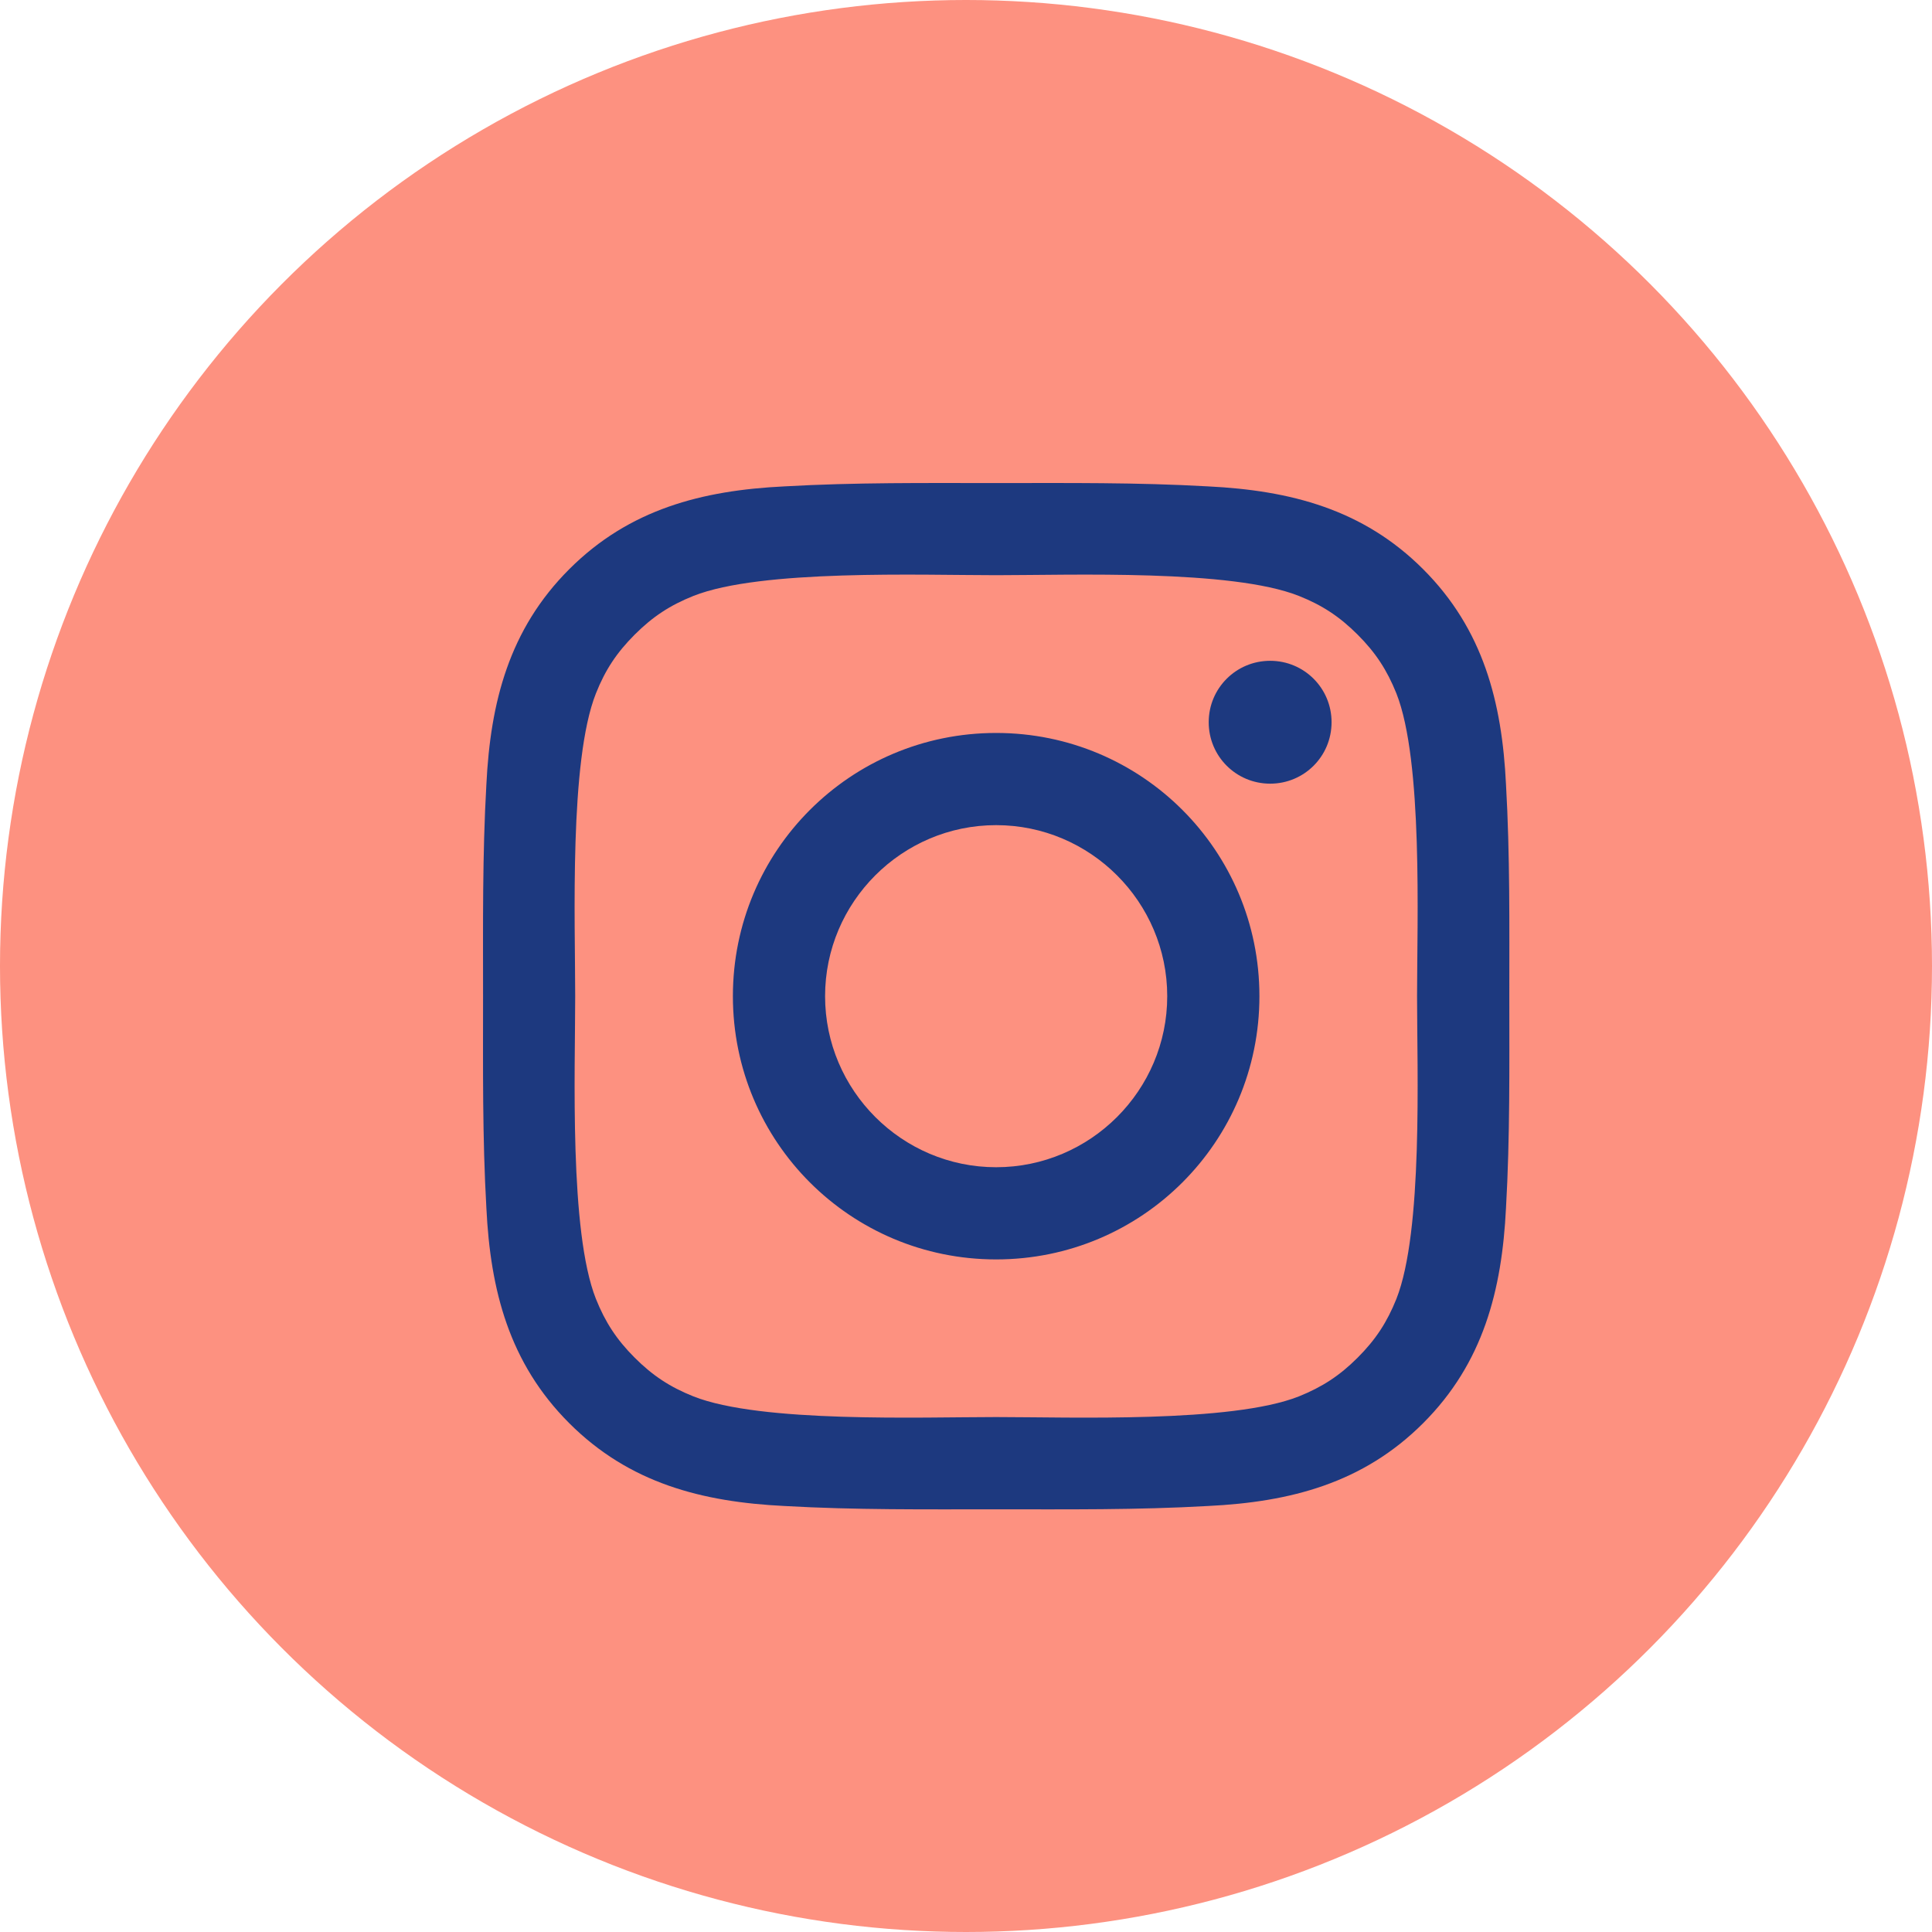
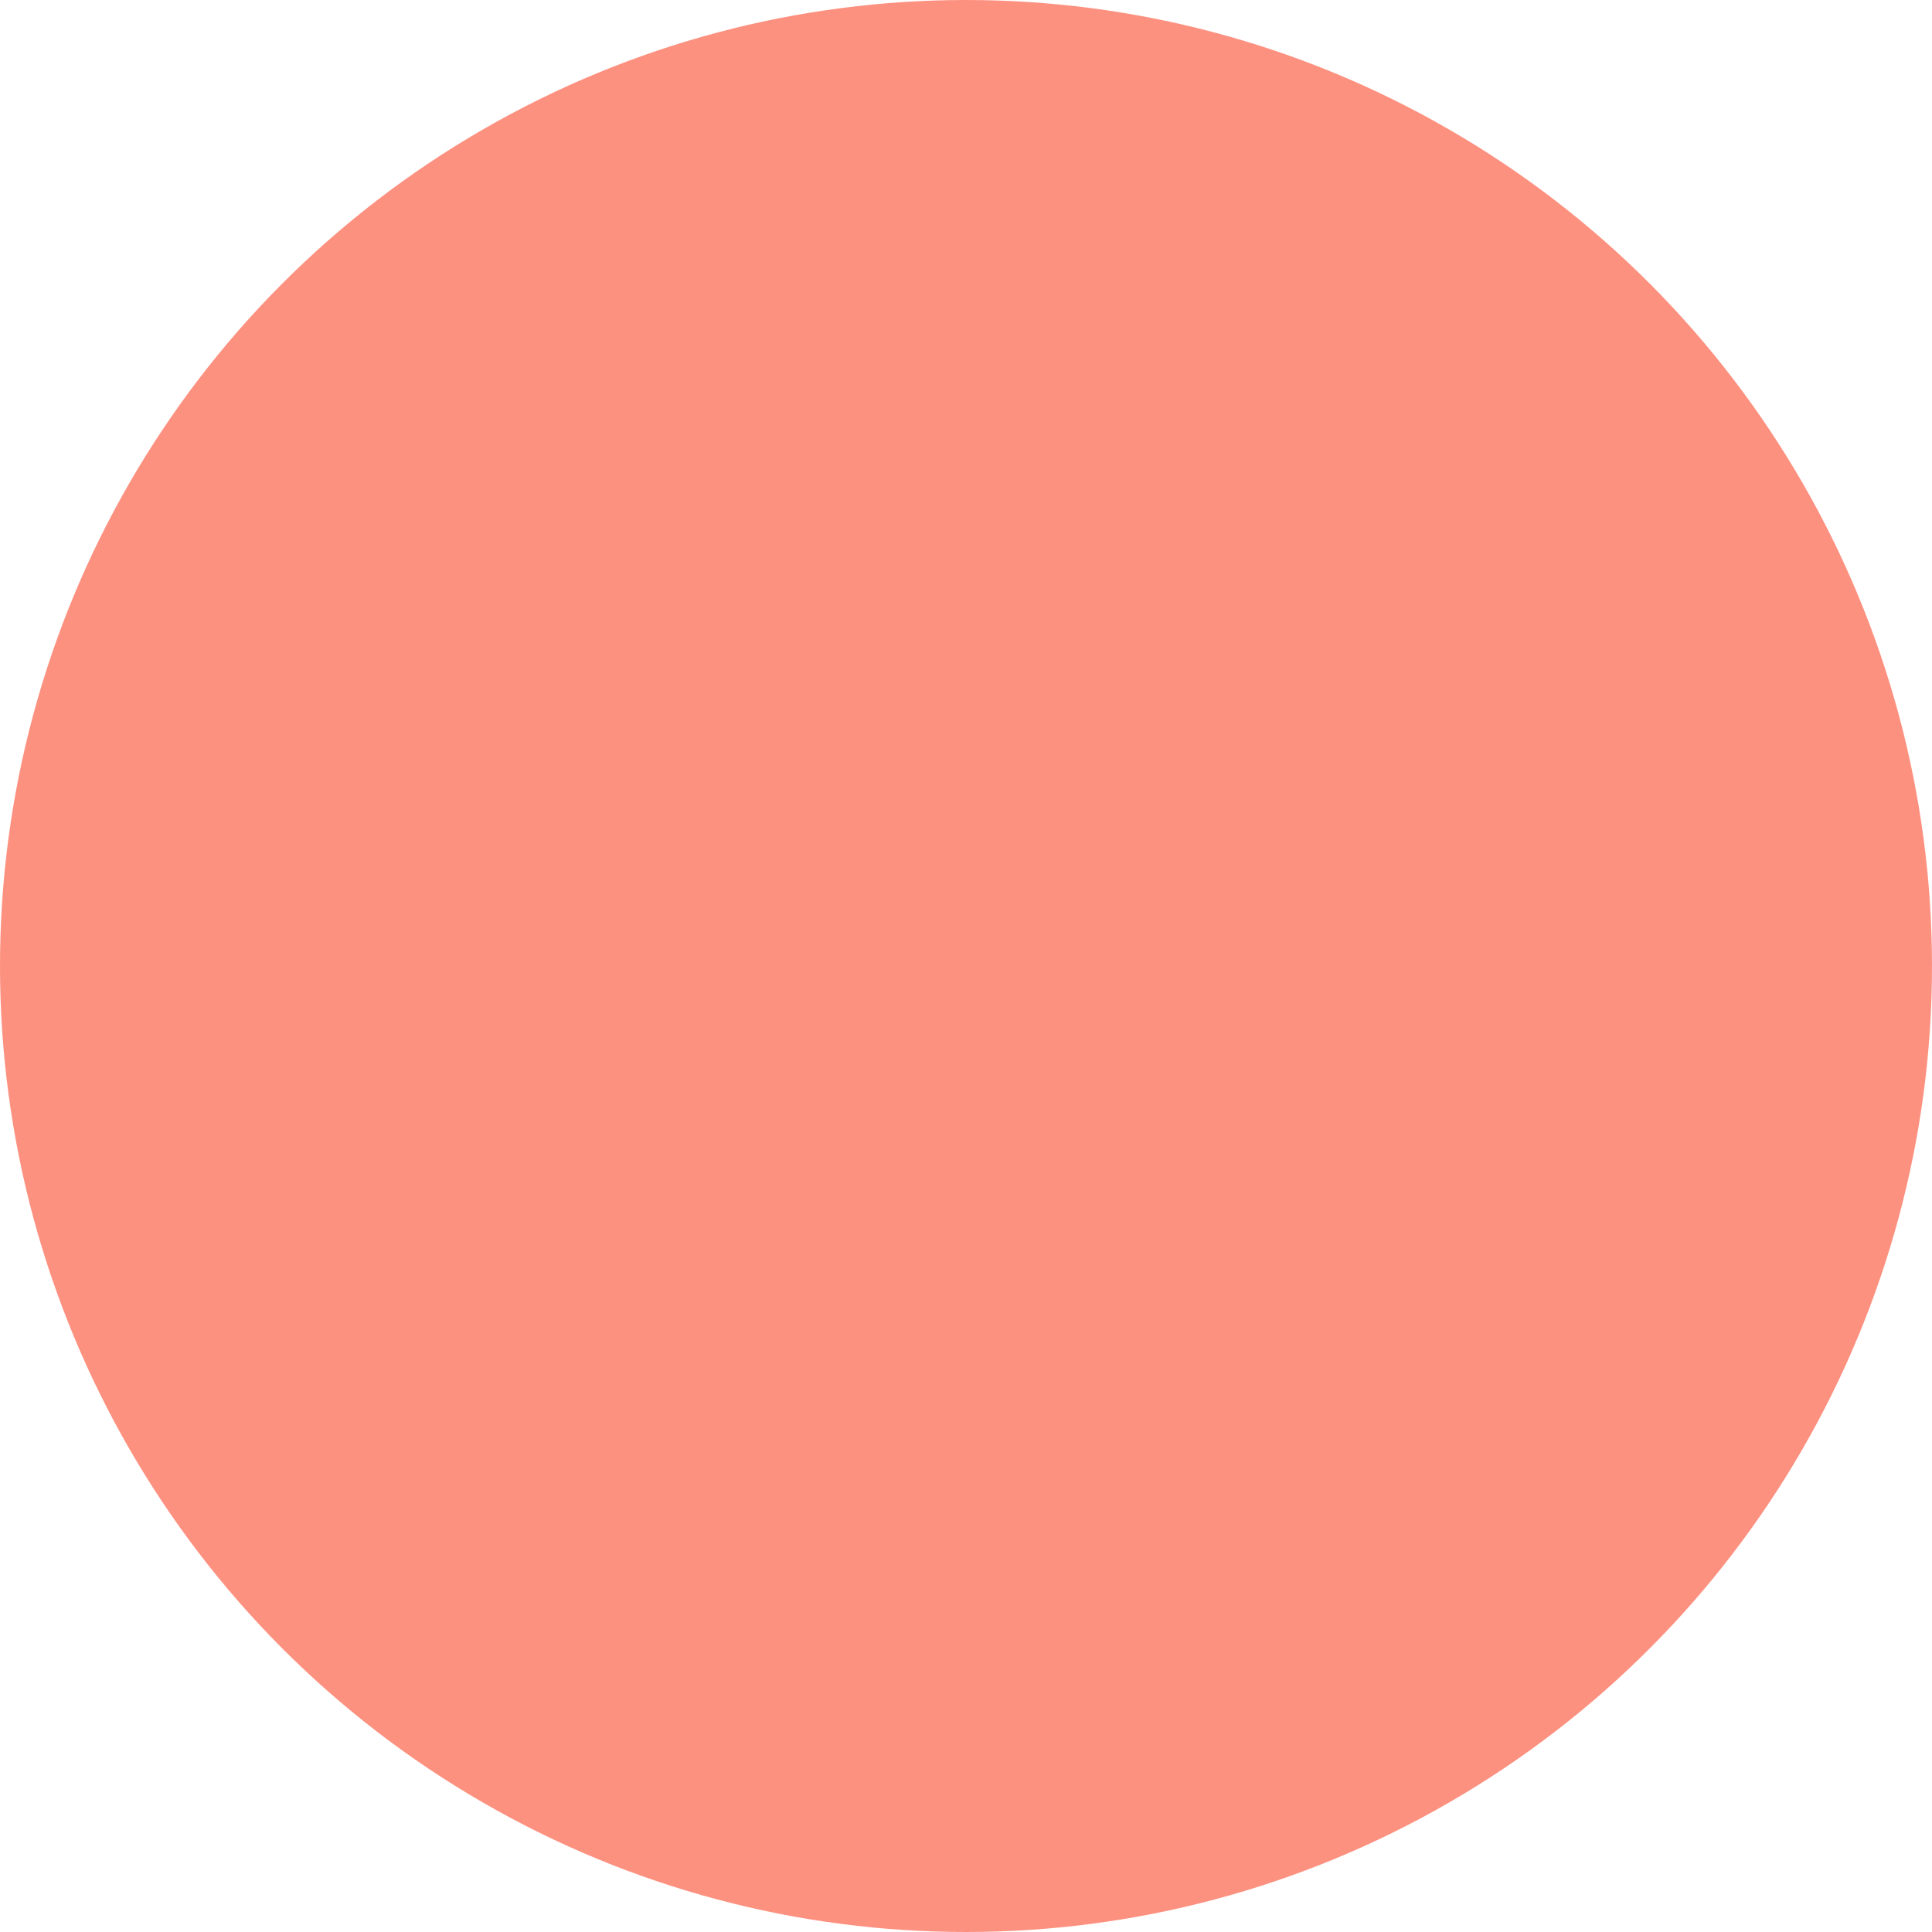
<svg xmlns="http://www.w3.org/2000/svg" width="32px" height="32px" viewBox="0 0 32 32" version="1.1">
  <title>Group 36</title>
  <g id="Page-1" stroke="none" stroke-width="1" fill="none" fill-rule="evenodd">
    <g id="Group-36">
      <circle id="Oval-Copy-8" fill="#FD9180" cx="16" cy="16" r="16" />
      <g id="icon-instagram-copy" transform="translate(8, 8)" fill="#1D397F" fill-rule="nonzero">
-         <path d="M11.333,8.5 C11.333,6.94 10.06,5.667 8.499,5.667 C6.939,5.667 5.666,6.94 5.666,8.5 C5.666,10.06 6.939,11.333 8.499,11.333 C10.06,11.333 11.333,10.06 11.333,8.5 Z M12.86,8.5 C12.86,10.913 10.912,12.86 8.499,12.86 C6.087,12.86 4.139,10.913 4.139,8.5 C4.139,6.087 6.087,4.14 8.499,4.14 C10.912,4.14 12.86,6.087 12.86,8.5 Z M14.055,3.962 C14.055,4.527 13.601,4.98 13.038,4.98 C12.474,4.98 12.02,4.526 12.02,3.962 C12.02,3.399 12.474,2.945 13.038,2.945 C13.601,2.945 14.055,3.399 14.055,3.962 L14.055,3.962 Z M8.499,1.527 C7.26,1.527 4.603,1.427 3.486,1.87 C3.098,2.025 2.811,2.213 2.512,2.512 C2.213,2.811 2.024,3.098 1.87,3.486 C1.427,4.603 1.527,7.26 1.527,8.499 C1.527,9.739 1.427,12.395 1.87,13.513 C2.025,13.9 2.213,14.188 2.512,14.487 C2.811,14.786 3.098,14.974 3.486,15.129 C4.603,15.571 7.26,15.471 8.499,15.471 C9.739,15.471 12.395,15.571 13.513,15.129 C13.9,14.973 14.188,14.786 14.487,14.487 C14.786,14.188 14.974,13.9 15.129,13.513 C15.571,12.395 15.471,9.739 15.471,8.499 C15.471,7.26 15.571,4.603 15.129,3.486 C14.973,3.098 14.786,2.811 14.487,2.512 C14.188,2.213 13.9,2.024 13.513,1.87 C12.395,1.427 9.739,1.527 8.499,1.527 Z M16.999,8.5 C16.999,9.673 17.011,10.835 16.944,12.008 C16.877,13.37 16.568,14.576 15.572,15.572 C14.576,16.568 13.37,16.878 12.008,16.944 C10.835,17.011 9.673,16.999 8.5,16.999 C7.327,16.999 6.165,17.011 4.992,16.944 C3.63,16.877 2.424,16.568 1.428,15.572 C0.432,14.576 0.122,13.37 0.056,12.008 C-0.011,10.835 0.001,9.673 0.001,8.5 C0.001,7.327 -0.011,6.165 0.056,4.992 C0.123,3.63 0.432,2.424 1.428,1.428 C2.424,0.432 3.63,0.122 4.992,0.056 C6.165,-0.011 7.327,0.001 8.5,0.001 C9.673,0.001 10.835,-0.011 12.008,0.056 C13.37,0.123 14.576,0.432 15.572,1.428 C16.568,2.424 16.878,3.63 16.944,4.992 C17.011,6.165 16.999,7.327 16.999,8.5 Z" id="Shape" />
-       </g>
+         </g>
    </g>
  </g>
</svg>